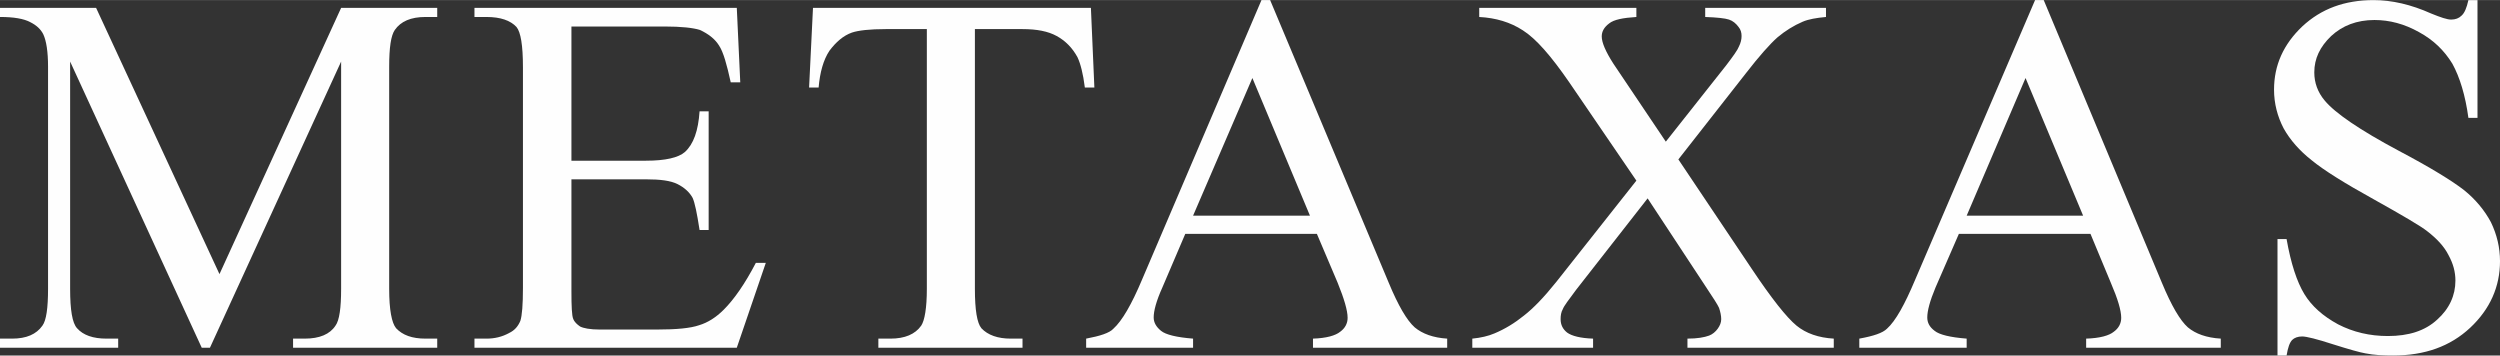
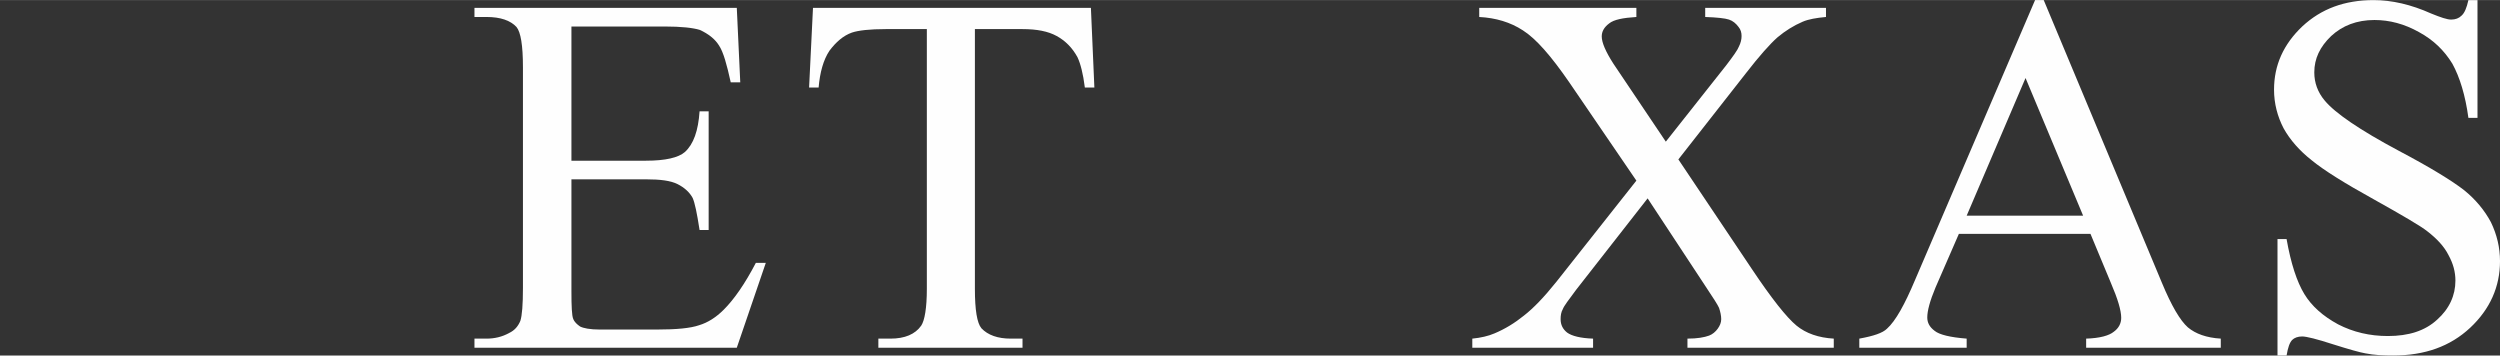
<svg xmlns="http://www.w3.org/2000/svg" xml:space="preserve" width="57.754mm" height="8.215mm" version="1.1" style="shape-rendering:geometricPrecision; text-rendering:geometricPrecision; image-rendering:optimizeQuality; fill-rule:evenodd; clip-rule:evenodd" viewBox="0 0 5775 821">
  <rect x="0" y="0" width="5775" height="821" fill="#333333" stroke="none" />
  <defs>
    <style type="text/css">
   
    .fil0 {fill:#FEFEFE;fill-rule:nonzero}
   
  </style>
  </defs>
  <g id="Layer_x0020_1">
    <g id="_2167601883424">
-       <path class="fil0" d="M466 803l-304 -661 0 525c0,49 5,79 16,91 14,16 37,24 68,24l27 0 0 21 -273 0 0 -21 28 0c33,0 56,-10 70,-30 9,-12 13,-41 13,-85l0 -513c0,-35 -4,-60 -11,-75 -6,-12 -16,-21 -30,-28 -15,-8 -38,-12 -70,-12l0 -21 222 0 285 615 281 -615 222 0 0 21 -27 0c-34,0 -57,10 -71,30 -9,13 -13,41 -13,85l0 513c0,49 6,79 16,91 15,16 37,24 68,24l27 0 0 21 -333 0 0 -21 27 0c34,0 58,-10 71,-30 9,-12 13,-41 13,-85l0 -525 -303 661 -19 0z" />
      <path class="fil0" d="M1320 61l0 310 172 0c45,0 75,-7 90,-20 20,-18 31,-49 34,-94l21 0 0 274 -21 0c-6,-39 -11,-63 -16,-74 -7,-13 -19,-24 -35,-32 -16,-8 -40,-11 -73,-11l-172 0 0 259c0,34 1,56 4,63 3,8 9,13 16,18 8,4 23,7 45,7l133 0c44,0 77,-3 97,-10 20,-6 39,-18 57,-36 24,-24 49,-60 74,-108l23 0 -67 196 -606 0 0 -21 28 0c18,0 36,-4 52,-13 13,-6 21,-16 26,-28 4,-12 6,-38 6,-76l0 -510c0,-50 -5,-81 -15,-93 -14,-15 -37,-23 -69,-23l-28 0 0 -21 606 0 8 172 -22 0c-9,-41 -17,-70 -27,-85 -10,-16 -25,-27 -44,-36 -16,-5 -43,-8 -82,-8l-215 0z" />
      <path class="fil0" d="M2520 18l8 184 -22 0c-4,-32 -10,-55 -17,-70 -12,-22 -28,-38 -48,-49 -20,-11 -46,-16 -79,-16l-110 0 0 600c0,49 5,79 15,91 15,16 38,24 68,24l27 0 0 21 -333 0 0 -21 28 0c33,0 57,-10 71,-30 8,-12 13,-41 13,-85l0 -600 -95 0c-37,0 -63,3 -78,8 -20,7 -37,22 -52,42 -14,21 -22,50 -25,85l-22 0 9 -184 642 0z" />
-       <path class="fil0" d="M3026 498l-133 -318 -137 318 270 0zm16 42l-304 0 -53 124c-14,31 -20,54 -20,69 0,12 6,22 17,31 11,9 36,15 74,18l0 21 -247 0 0 -21c32,-6 54,-13 63,-23 20,-18 42,-56 66,-113l276 -646 20 0 274 653c22,53 42,87 60,103 18,15 43,24 75,26l0 21 -310 0 0 -21c31,-1 52,-7 63,-16 11,-8 17,-19 17,-32 0,-17 -8,-44 -23,-81l-48 -113z" />
      <path class="fil0" d="M3877 368l169 252c46,69 81,113 104,132 22,18 51,28 86,30l0 21 -338 0 0 -21c23,0 39,-3 50,-7 8,-3 15,-9 20,-16 5,-7 8,-14 8,-22 0,-8 -2,-17 -5,-26 -3,-7 -14,-24 -32,-51l-133 -202 -165 211c-17,23 -28,37 -31,45 -4,7 -5,15 -5,23 0,13 5,23 15,31 11,8 31,13 60,14l0 21 -279 0 0 -21c20,-2 37,-6 51,-12 24,-10 47,-24 68,-41 22,-17 47,-43 75,-78l185 -234 -155 -227c-42,-61 -77,-101 -107,-120 -29,-19 -63,-29 -101,-31l0 -21 363 0 0 21c-31,2 -52,6 -63,15 -12,9 -17,19 -17,30 0,14 9,35 27,63l121 180 140 -177c16,-21 26,-35 29,-43 4,-8 6,-16 6,-24 0,-8 -2,-15 -7,-21 -6,-8 -13,-14 -22,-17 -9,-3 -27,-5 -55,-6l0 -21 279 0 0 21c-22,2 -40,5 -54,11 -21,9 -40,21 -58,36 -17,15 -42,43 -73,83l-156 199z" />
      <path class="fil0" d="M4812 498l-133 -318 -136 318 269 0zm17 42l-304 0 -54 124c-13,31 -19,54 -19,69 0,12 5,22 17,31 11,9 36,15 74,18l0 21 -248 0 0 -21c33,-6 54,-13 64,-23 20,-18 41,-56 65,-113l277 -646 20 0 273 653c22,53 42,87 60,103 18,15 43,24 76,26l0 21 -311 0 0 -21c32,-1 53,-7 64,-16 11,-8 17,-19 17,-32 0,-17 -8,-44 -24,-81l-47 -113z" />
      <path class="fil0" d="M5723 0l0 272 -21 0c-7,-52 -20,-94 -37,-125 -19,-31 -44,-55 -77,-73 -34,-19 -68,-28 -103,-28 -41,0 -74,13 -100,37 -26,25 -39,52 -39,84 0,24 8,46 24,65 24,29 81,68 171,116 74,39 124,70 151,91 26,21 47,46 62,74 14,29 21,59 21,90 0,59 -23,111 -69,154 -46,43 -105,64 -178,64 -23,0 -44,-1 -64,-5 -12,-2 -37,-9 -75,-21 -37,-12 -61,-18 -71,-18 -10,0 -18,3 -23,8 -6,6 -10,18 -13,36l-21 0 0 -269 21 0c10,57 24,99 41,127 17,28 43,51 78,70 35,18 73,27 115,27 48,0 86,-12 114,-38 28,-25 42,-56 42,-90 0,-20 -5,-39 -16,-59 -10,-20 -27,-38 -49,-55 -15,-12 -56,-36 -124,-74 -67,-37 -115,-67 -143,-90 -28,-22 -50,-47 -65,-74 -14,-27 -22,-57 -22,-89 0,-57 22,-105 65,-146 44,-41 98,-61 165,-61 42,0 86,10 133,31 22,9 37,14 46,14 10,0 18,-3 24,-9 7,-6 12,-18 16,-36l21 0z" />
    </g>
  </g>
</svg>